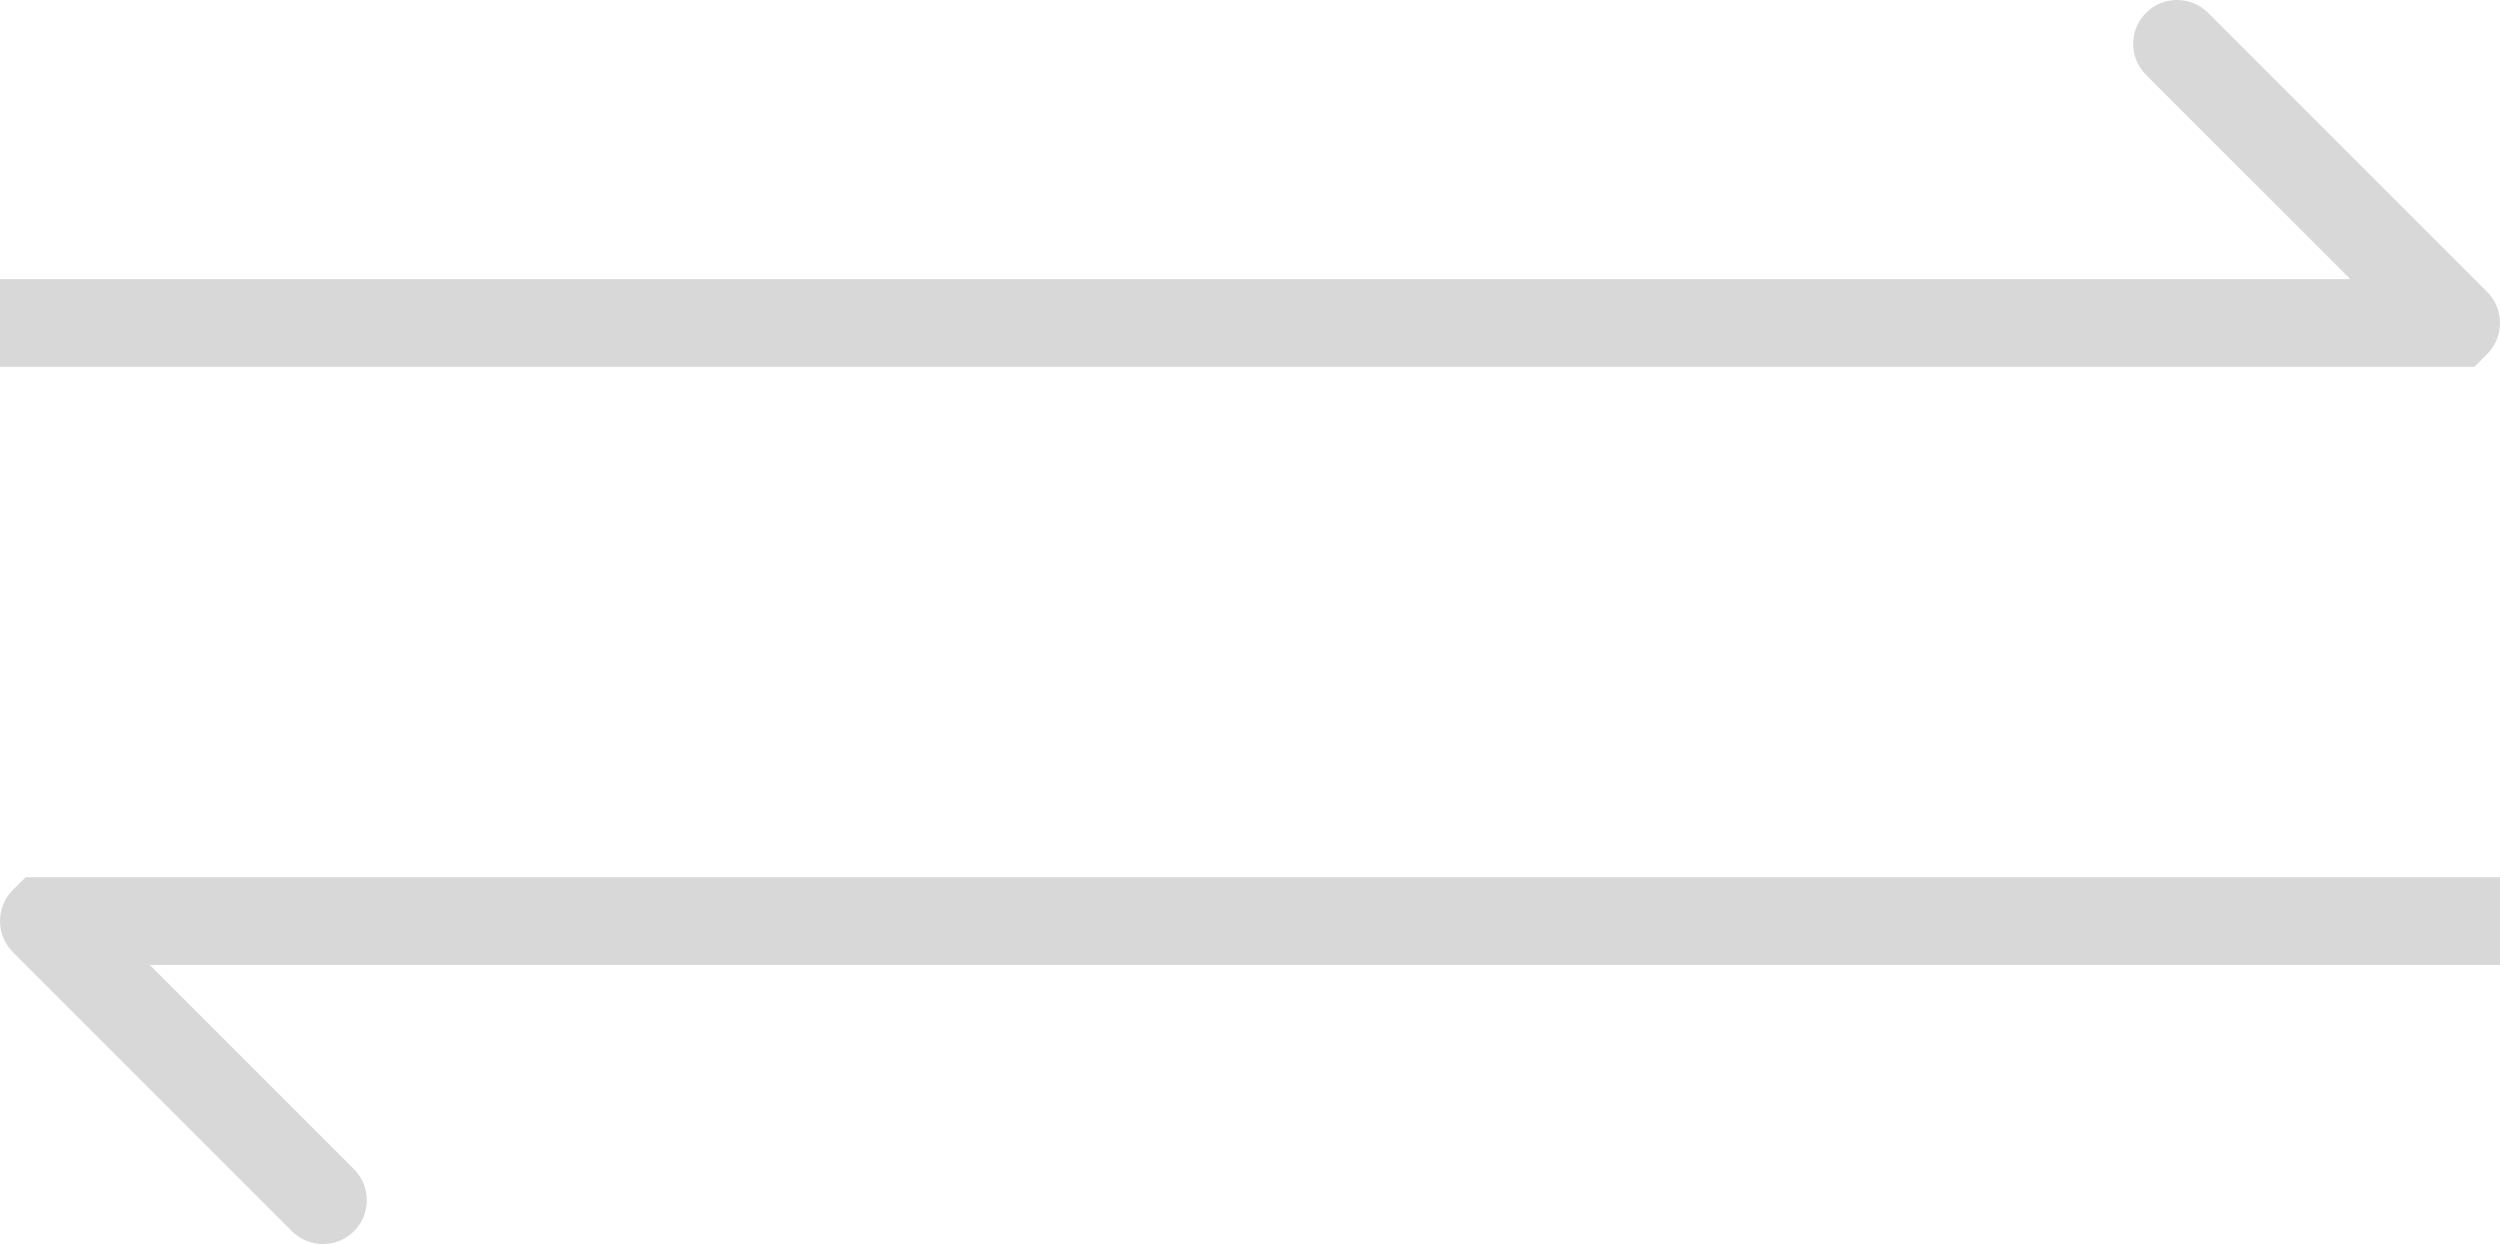
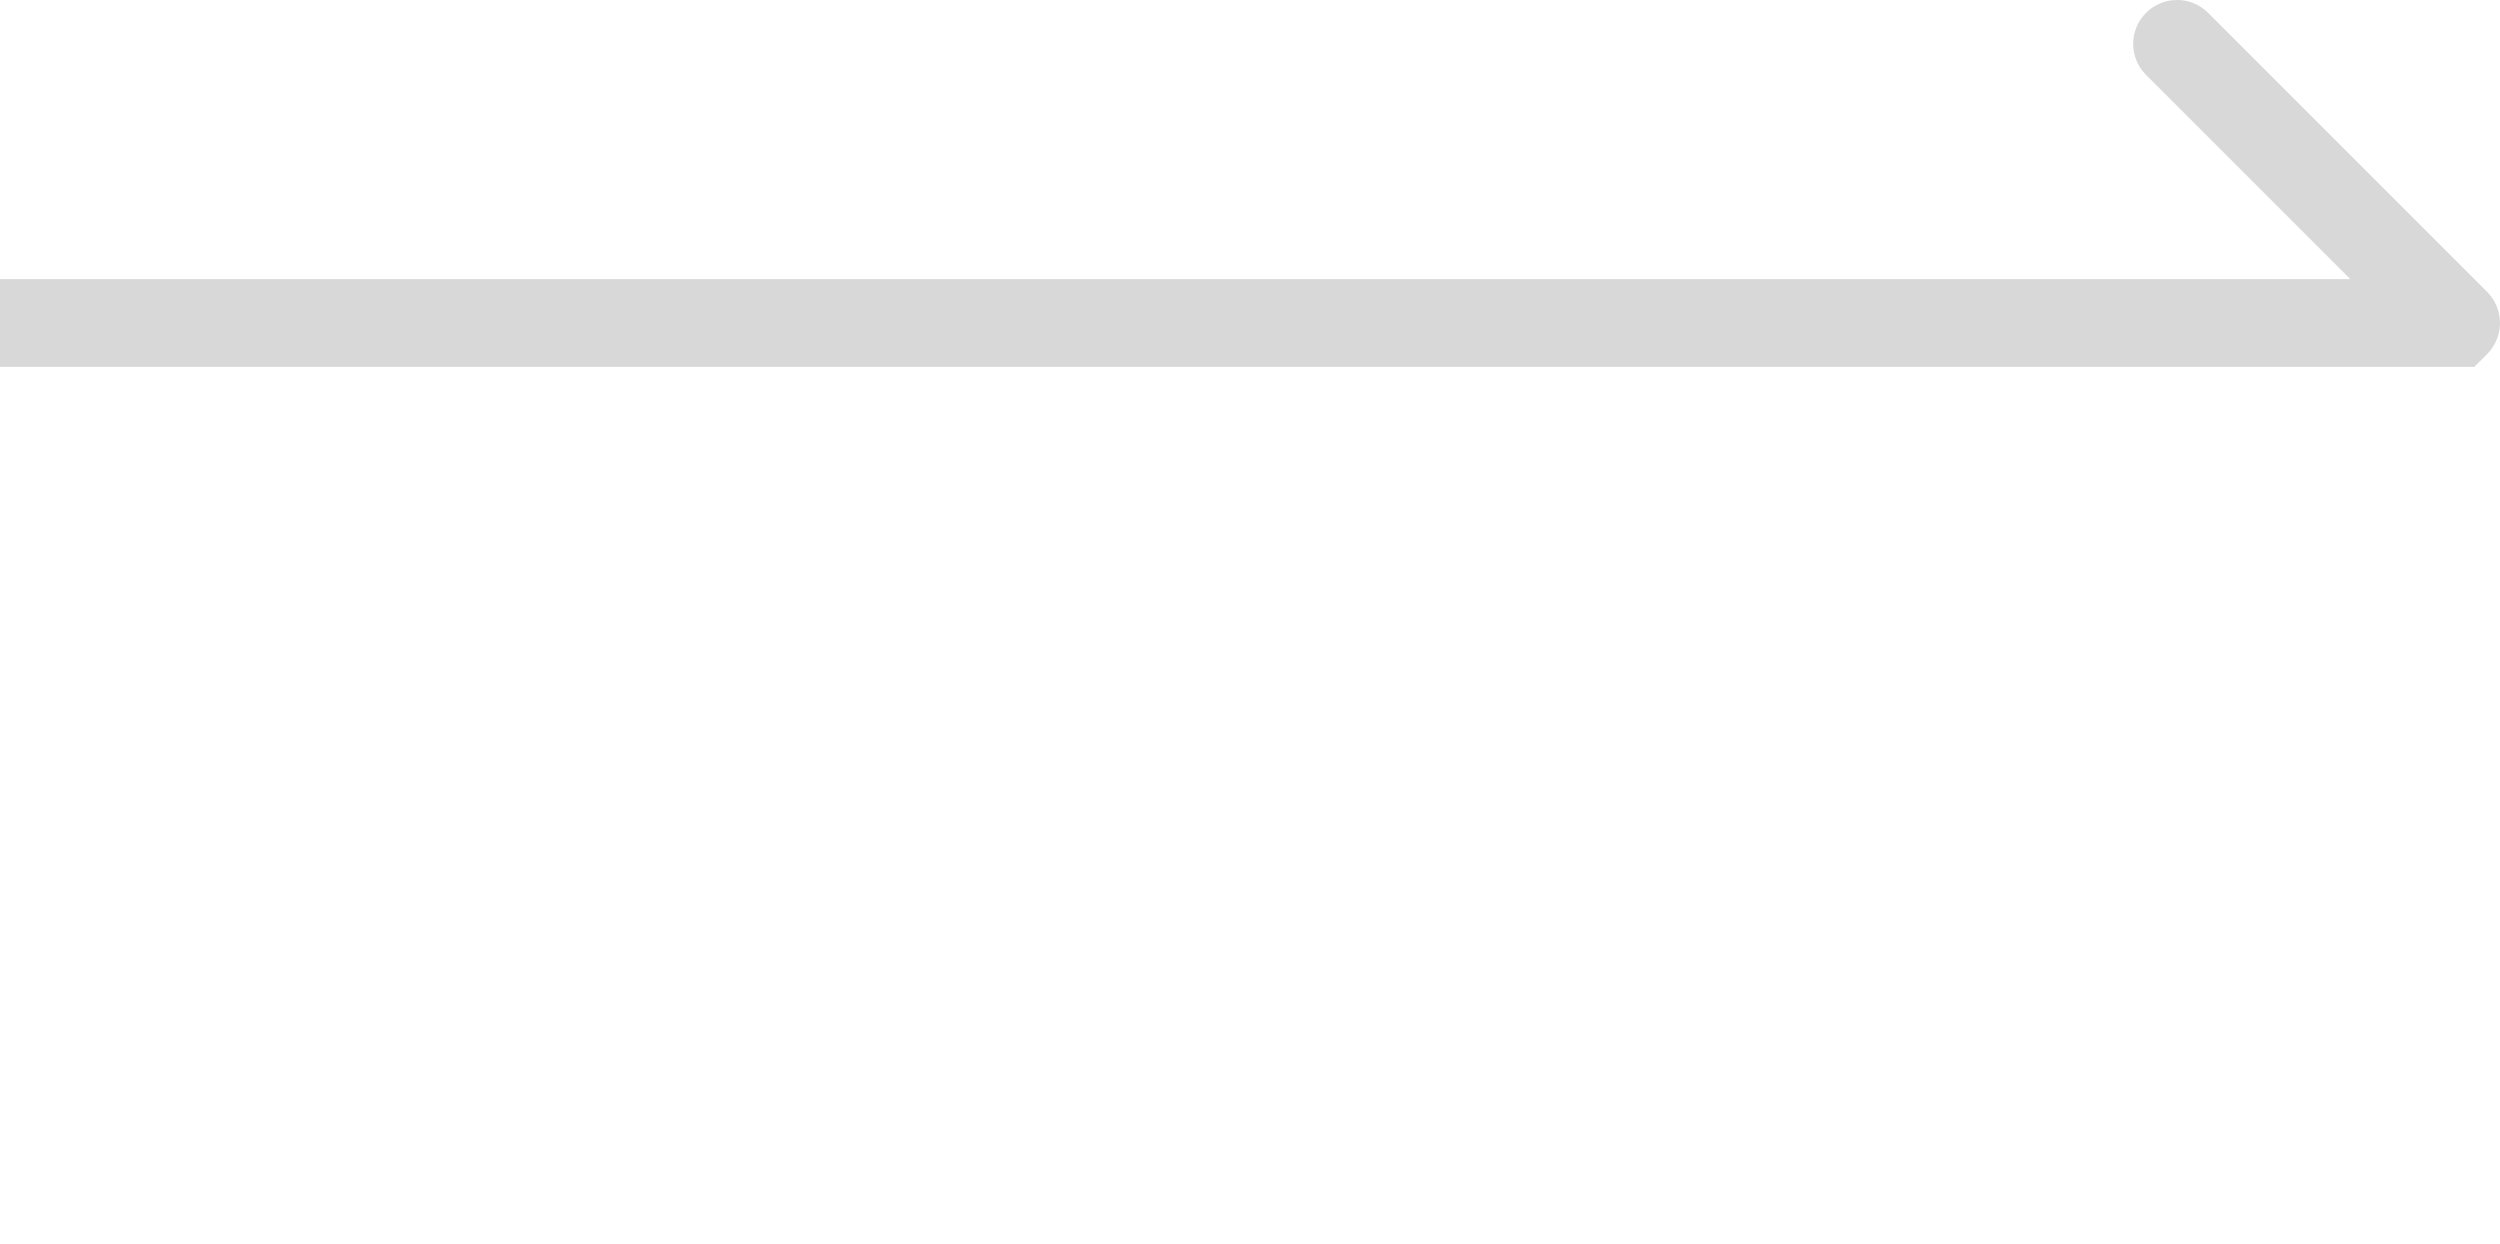
<svg xmlns="http://www.w3.org/2000/svg" fill="none" version="1.1" width="28.5" height="14.182" viewBox="0 0 28.5 14.182">
  <g style="mix-blend-mode:passthrough">
    <g style="mix-blend-mode:passthrough">
      <path d="M0,4.182L26.793,4.182L28.207,4.182L28.354,4.036C28.447,3.942,28.5,3.815,28.5,3.682C28.5,3.549,28.447,3.422,28.354,3.328L25.172,0.146C24.976,-0.049,24.66,-0.049,24.465,0.146C24.371,0.24,24.318,0.367,24.318,0.5C24.318,0.633,24.371,0.76,24.465,0.854L26.793,3.182L0,3.182L0,4.182Z" fill="#D8D8D8" fill-opacity="1" />
    </g>
    <g style="mix-blend-mode:passthrough" transform="matrix(-1,0,0,-1,57,28.364)">
-       <path d="M28.5,18.364L55.293,18.364L56.707,18.364L56.854,18.218C56.947,18.124,57,17.997,57,17.864C57,17.731,56.947,17.604,56.854,17.51L53.672,14.328C53.476,14.133,53.16,14.133,52.965,14.328C52.871,14.422,52.818,14.549,52.818,14.682C52.818,14.815,52.871,14.942,52.965,15.036L55.293,17.364L28.5,17.364L28.5,18.364Z" fill="#D8D8D8" fill-opacity="1" />
-     </g>
+       </g>
  </g>
</svg>